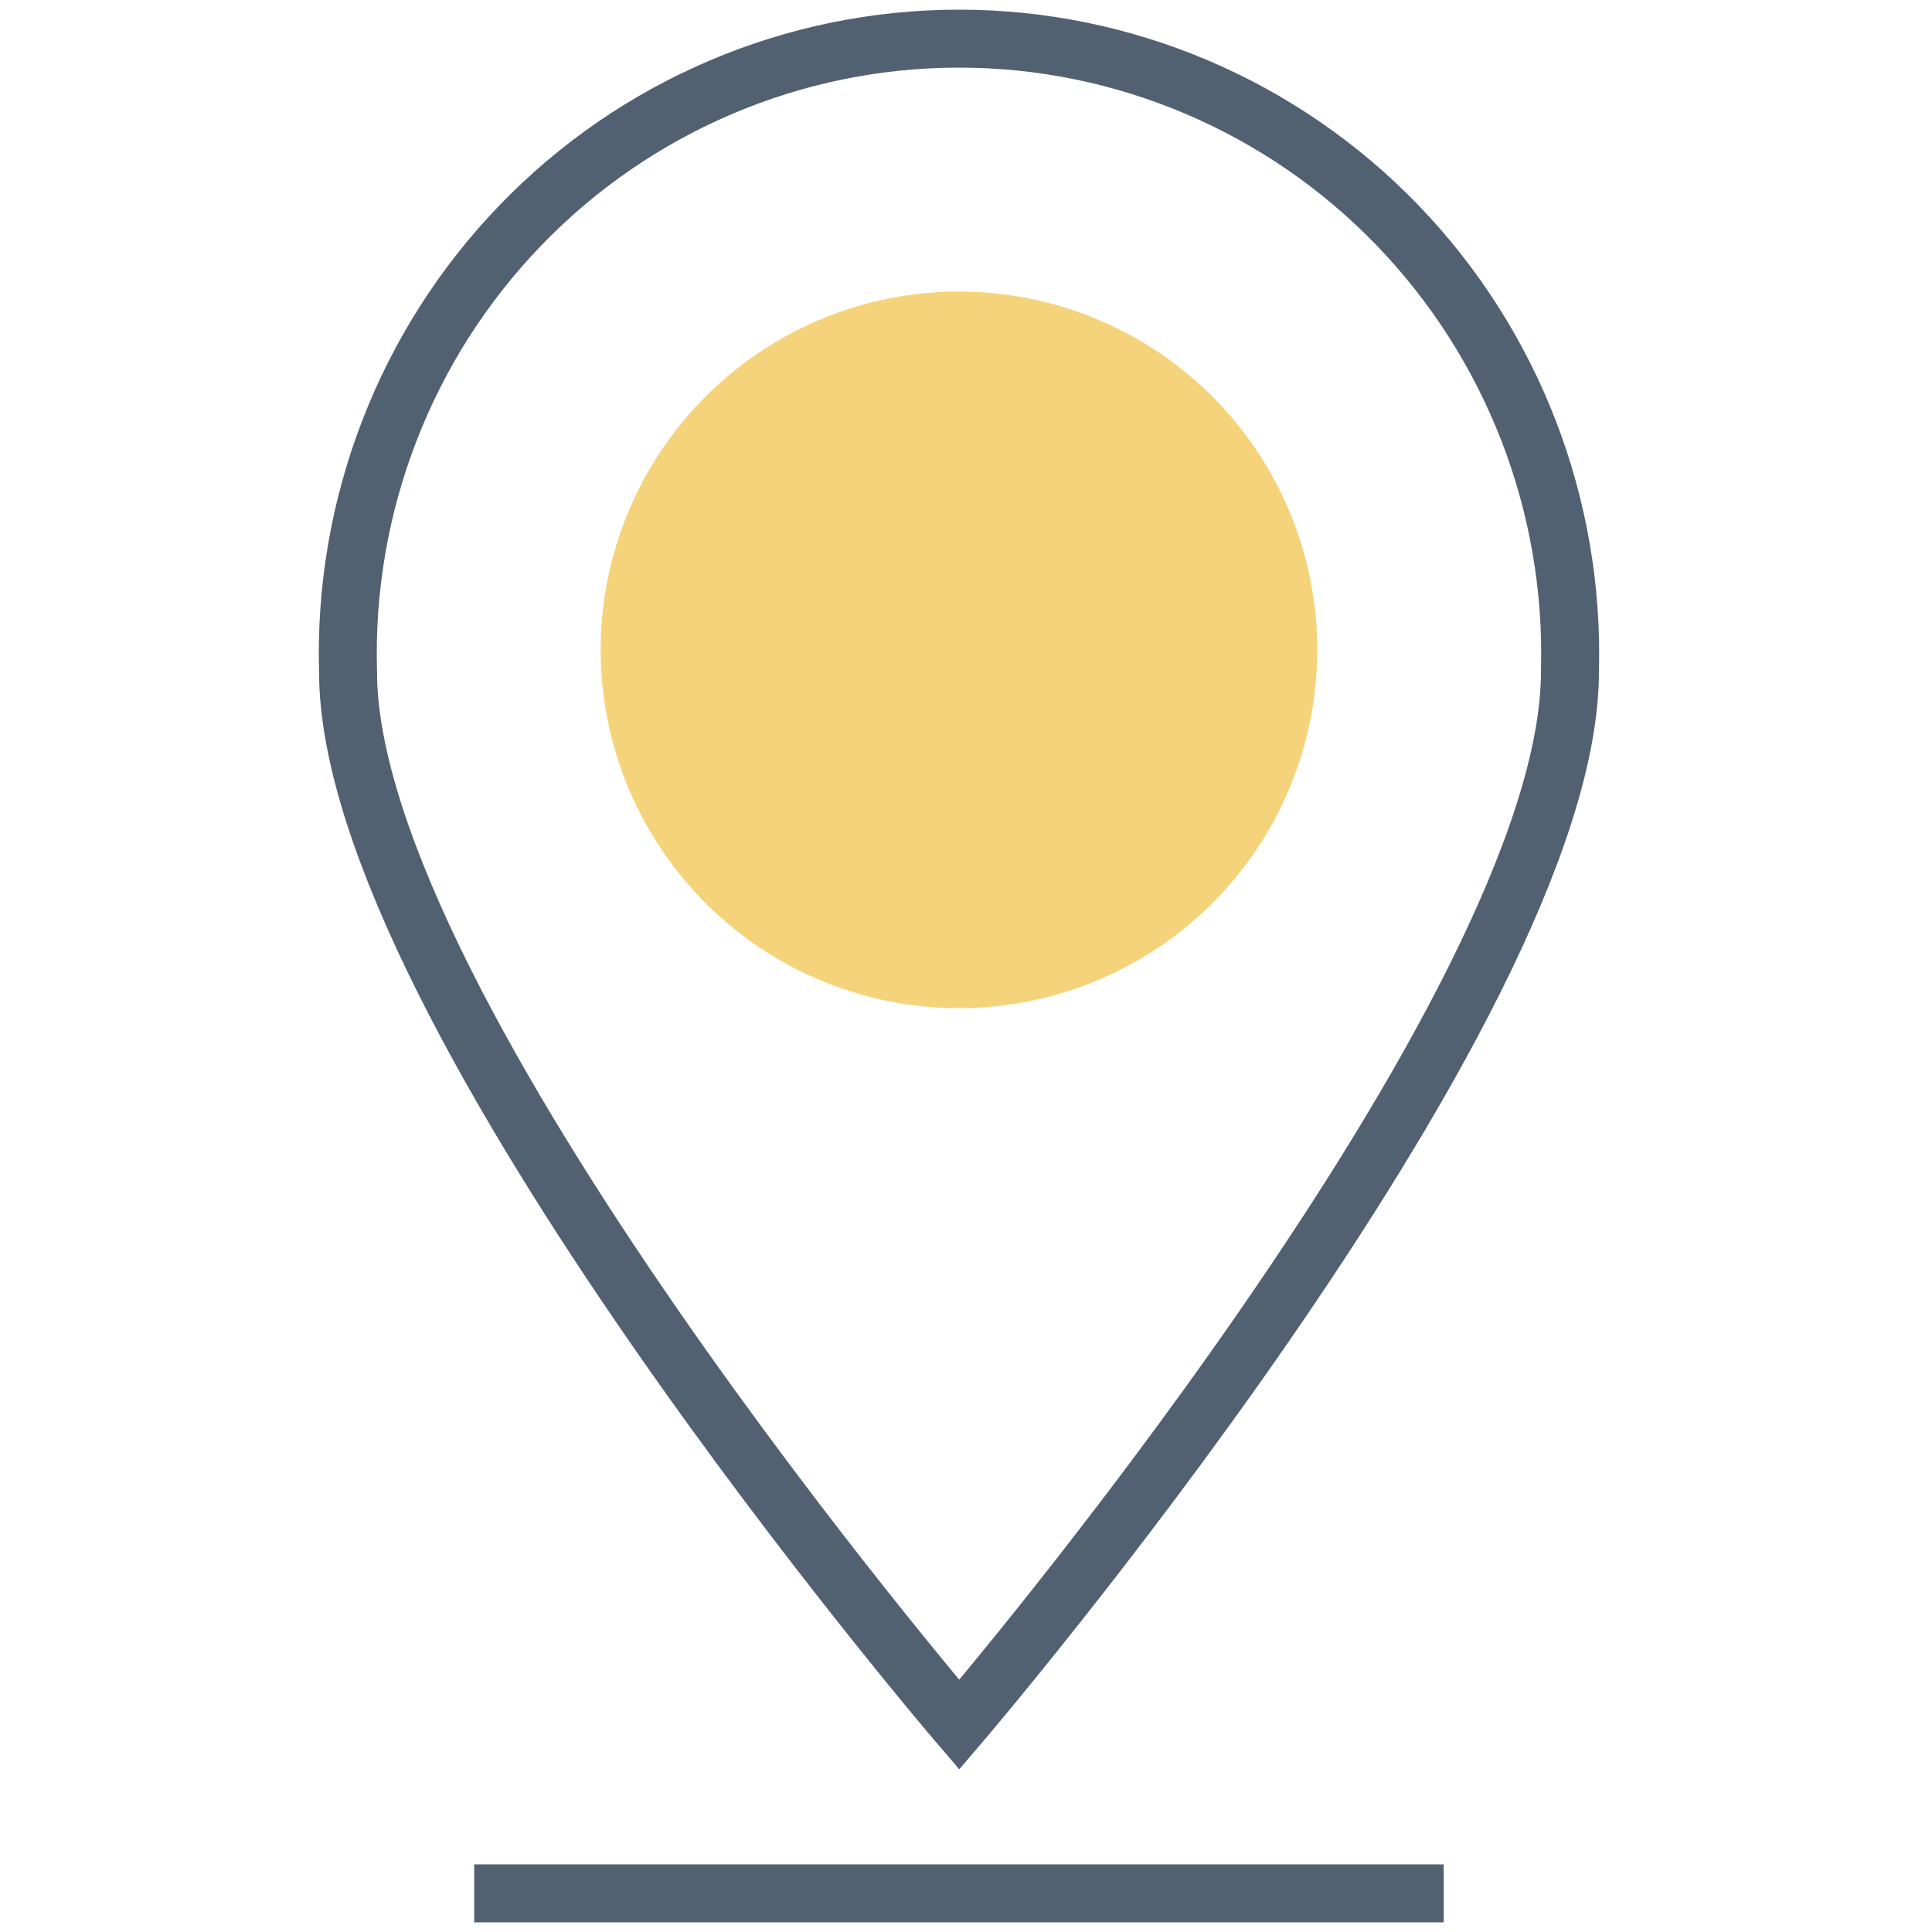
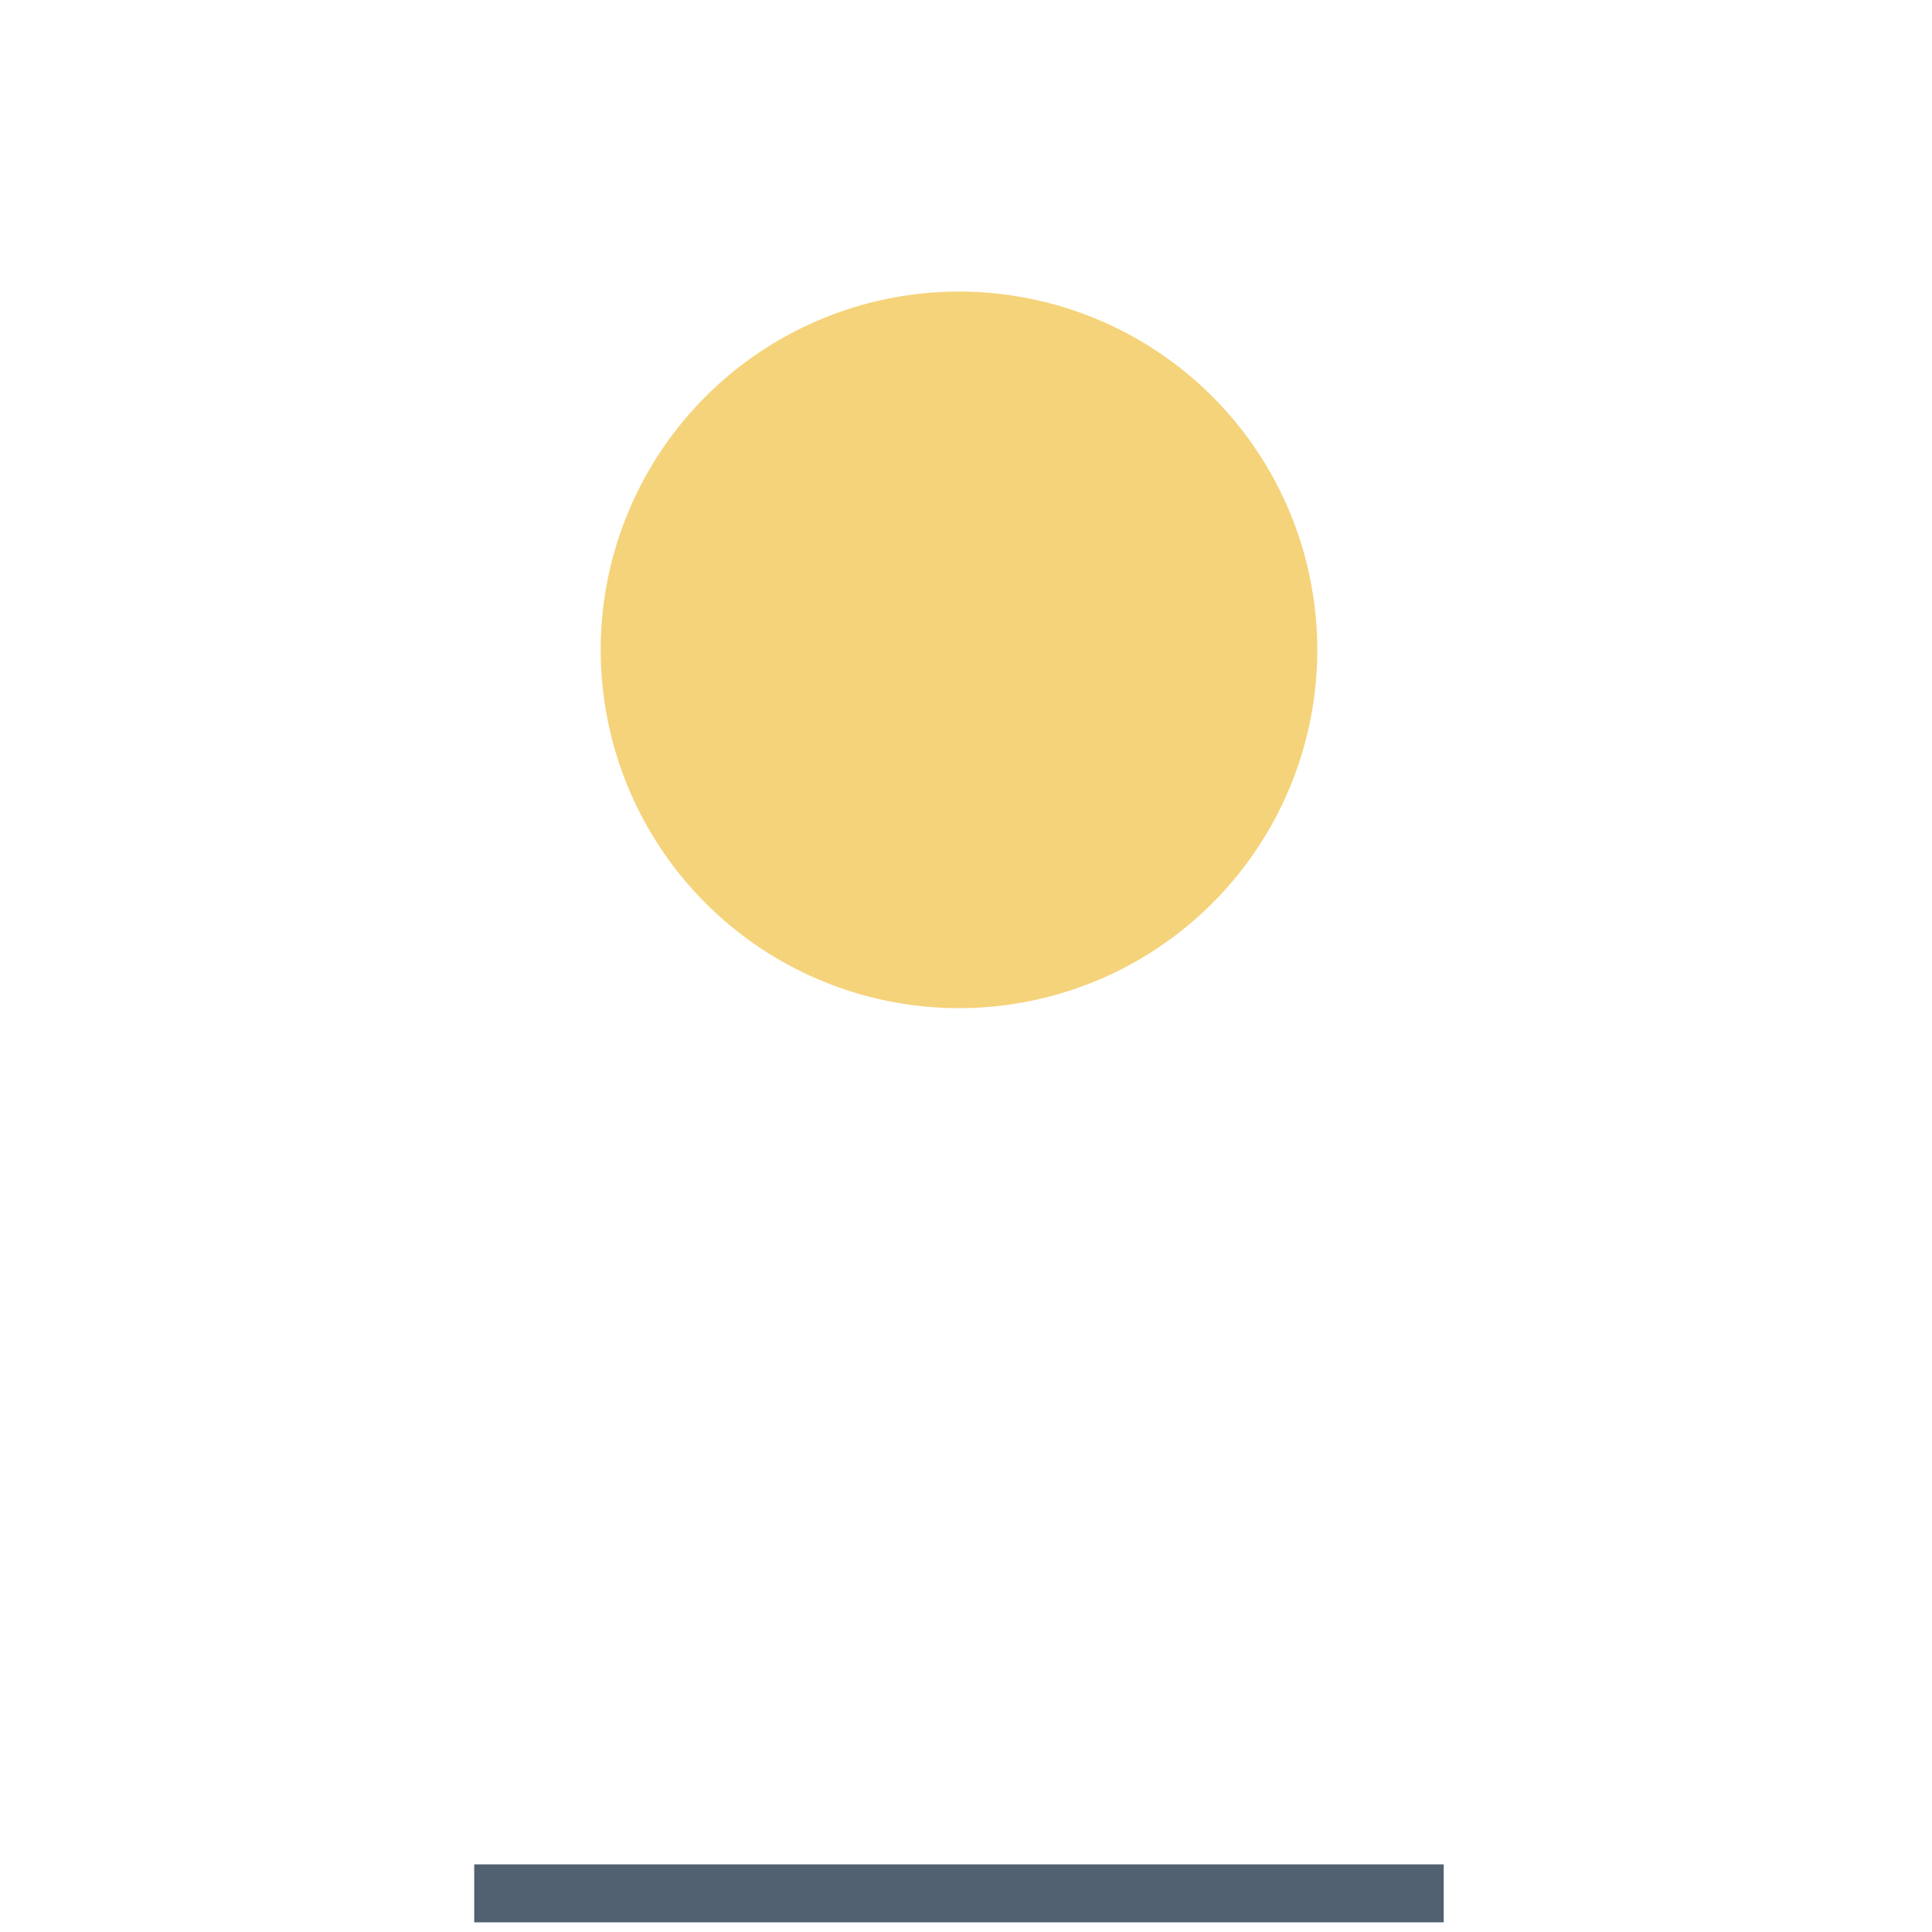
<svg xmlns="http://www.w3.org/2000/svg" width="50" height="50" viewBox="0 0 50 50" fill="none">
-   <path d="M40.63 17.384C40.691 15.255 40.328 13.135 39.561 11.15C38.794 9.165 37.639 7.356 36.165 5.828C34.69 4.3 32.927 3.086 30.978 2.257C29.029 1.427 26.934 1 24.818 1C22.702 1 20.608 1.427 18.659 2.257C16.71 3.086 14.946 4.3 13.472 5.828C11.997 7.356 10.842 9.165 10.076 11.15C9.309 13.135 8.945 15.255 9.007 17.384C9.007 26.172 24.825 44.636 24.825 44.636C24.825 44.636 40.63 26.172 40.63 17.384Z" stroke="#526171" stroke-width="1.5" stroke-miterlimit="10" />
  <path d="M34.091 16.818C34.091 18.653 33.547 20.447 32.527 21.972C31.507 23.497 30.058 24.686 28.362 25.387C26.667 26.088 24.801 26.271 23.002 25.911C21.203 25.552 19.55 24.667 18.255 23.368C16.959 22.069 16.077 20.415 15.722 18.615C15.366 16.814 15.553 14.949 16.258 13.255C16.963 11.561 18.154 10.115 19.682 9.098C21.21 8.082 23.005 7.541 24.839 7.546C27.295 7.551 29.648 8.53 31.383 10.269C33.117 12.007 34.091 14.363 34.091 16.818Z" fill="#F5D37A" />
  <path d="M12.273 49H37.363" stroke="#526171" stroke-width="1.5" stroke-miterlimit="10" />
</svg>